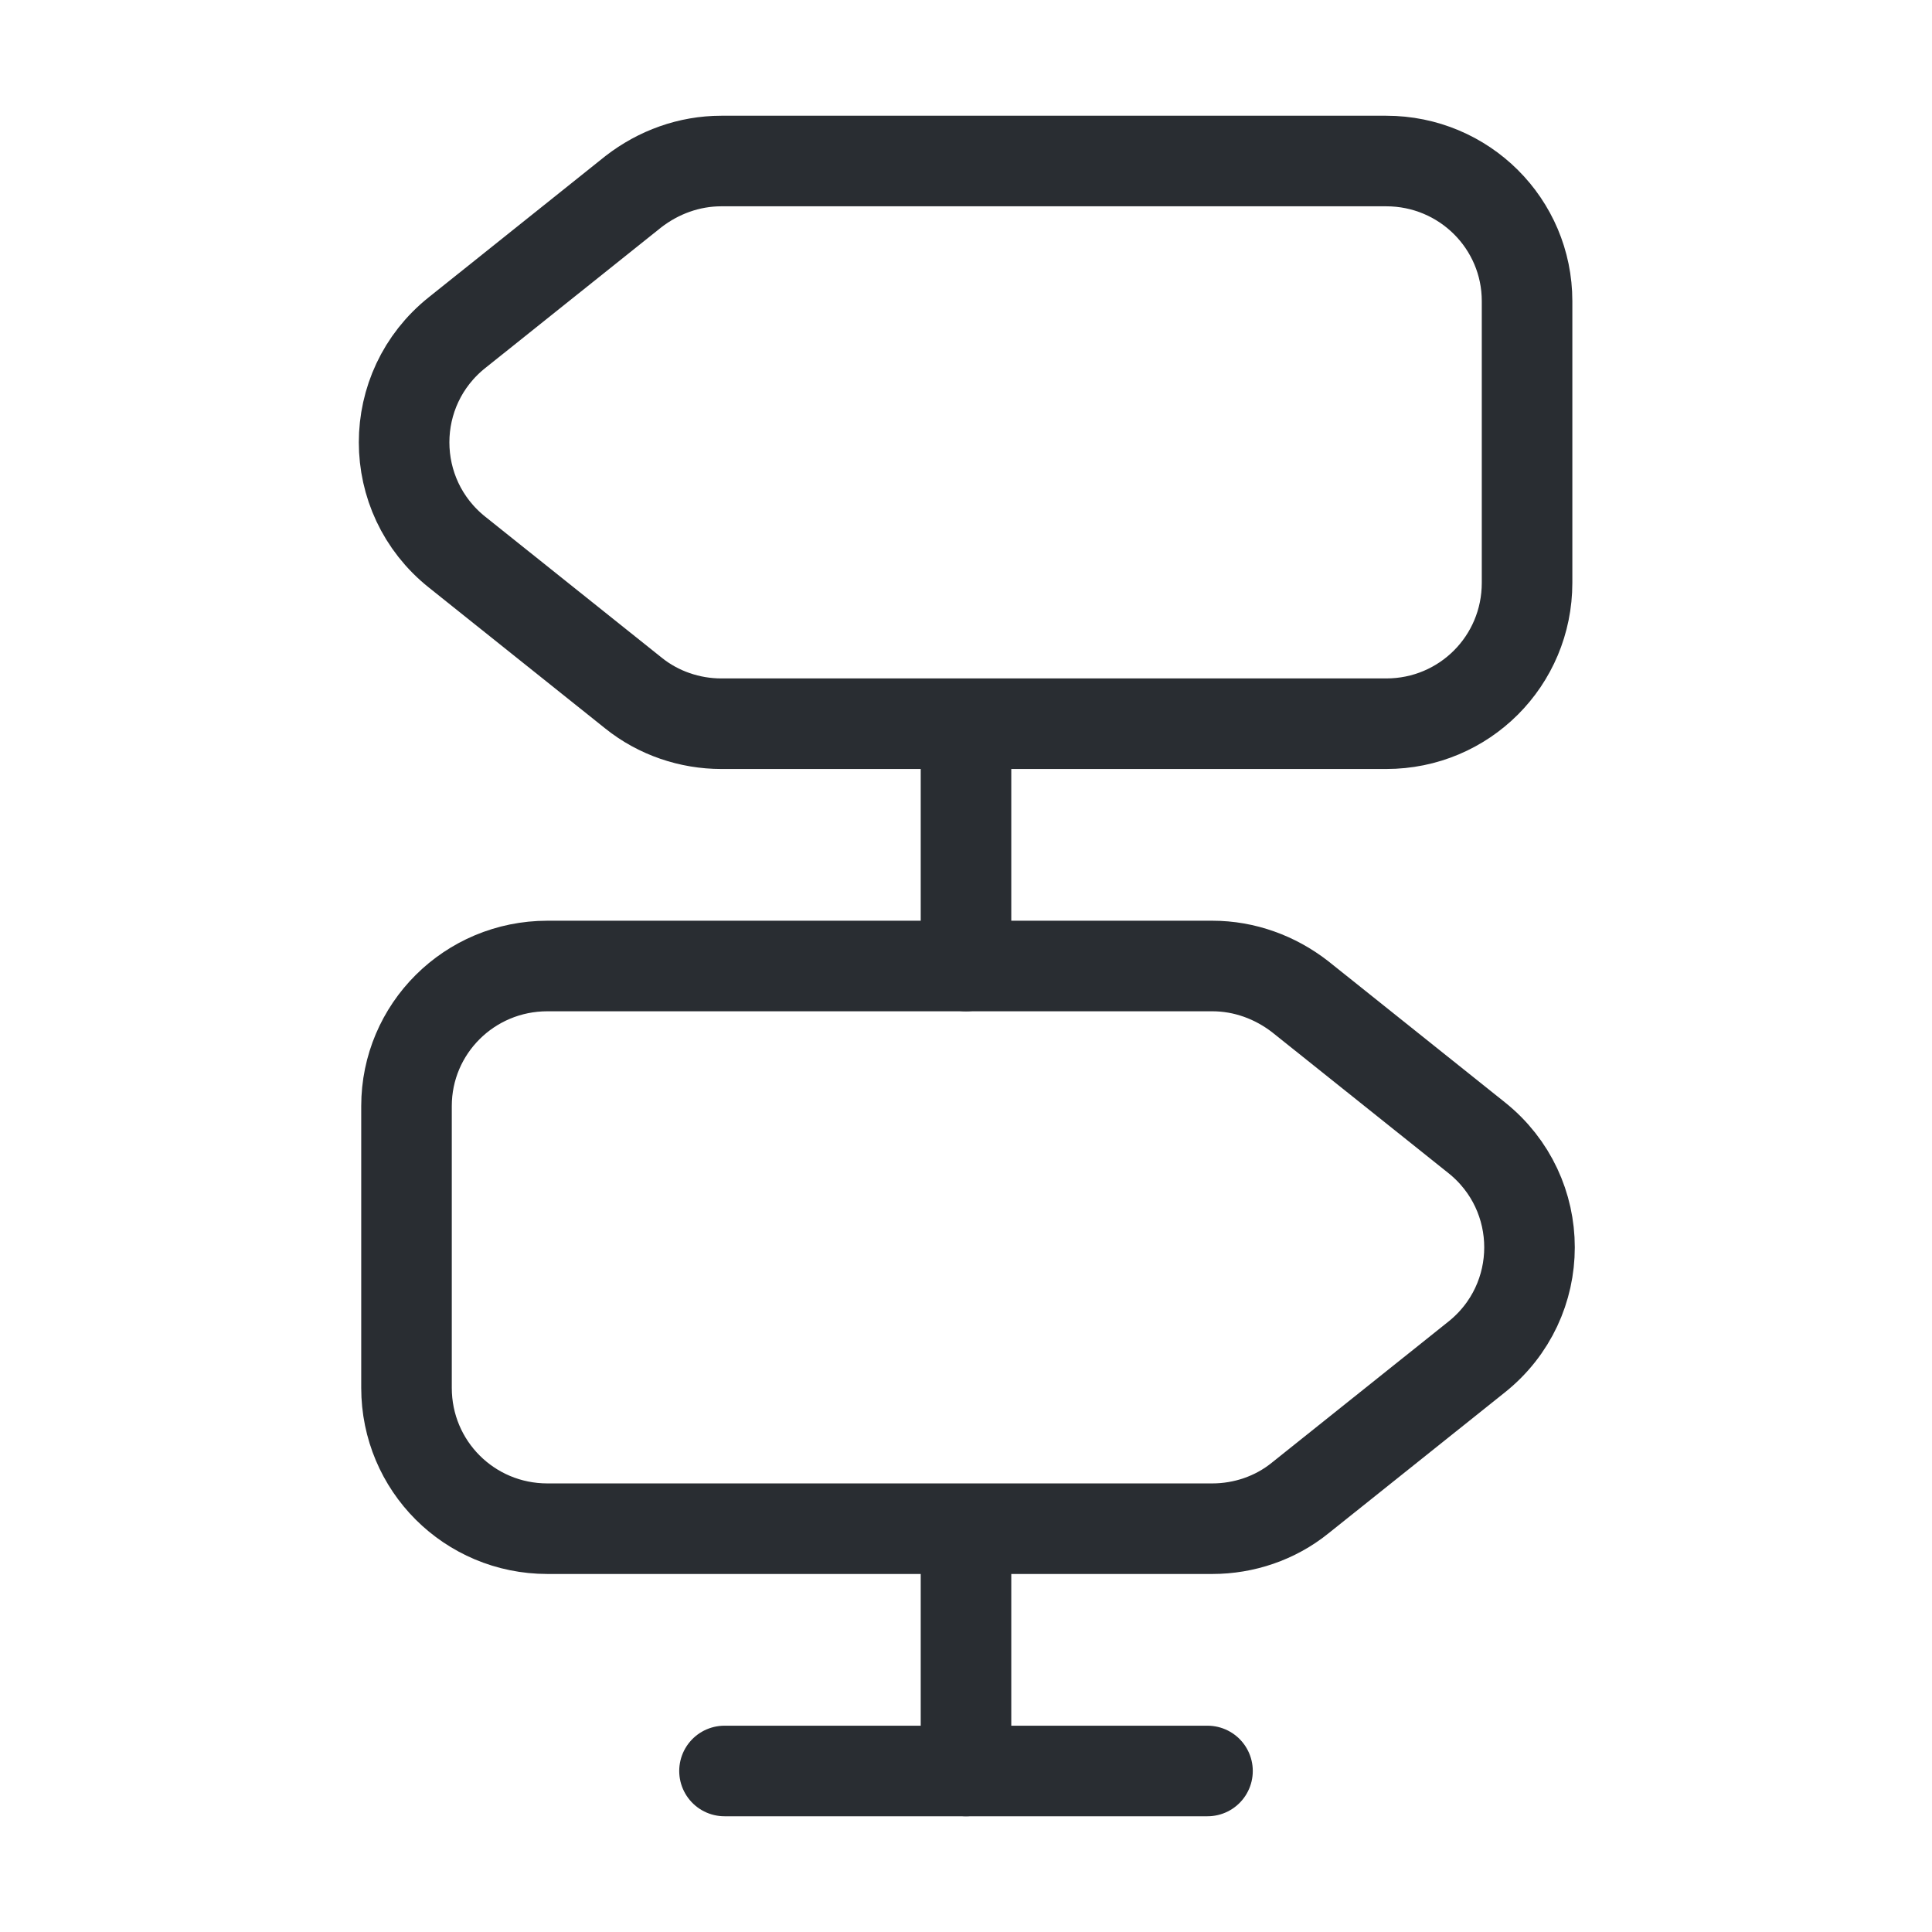
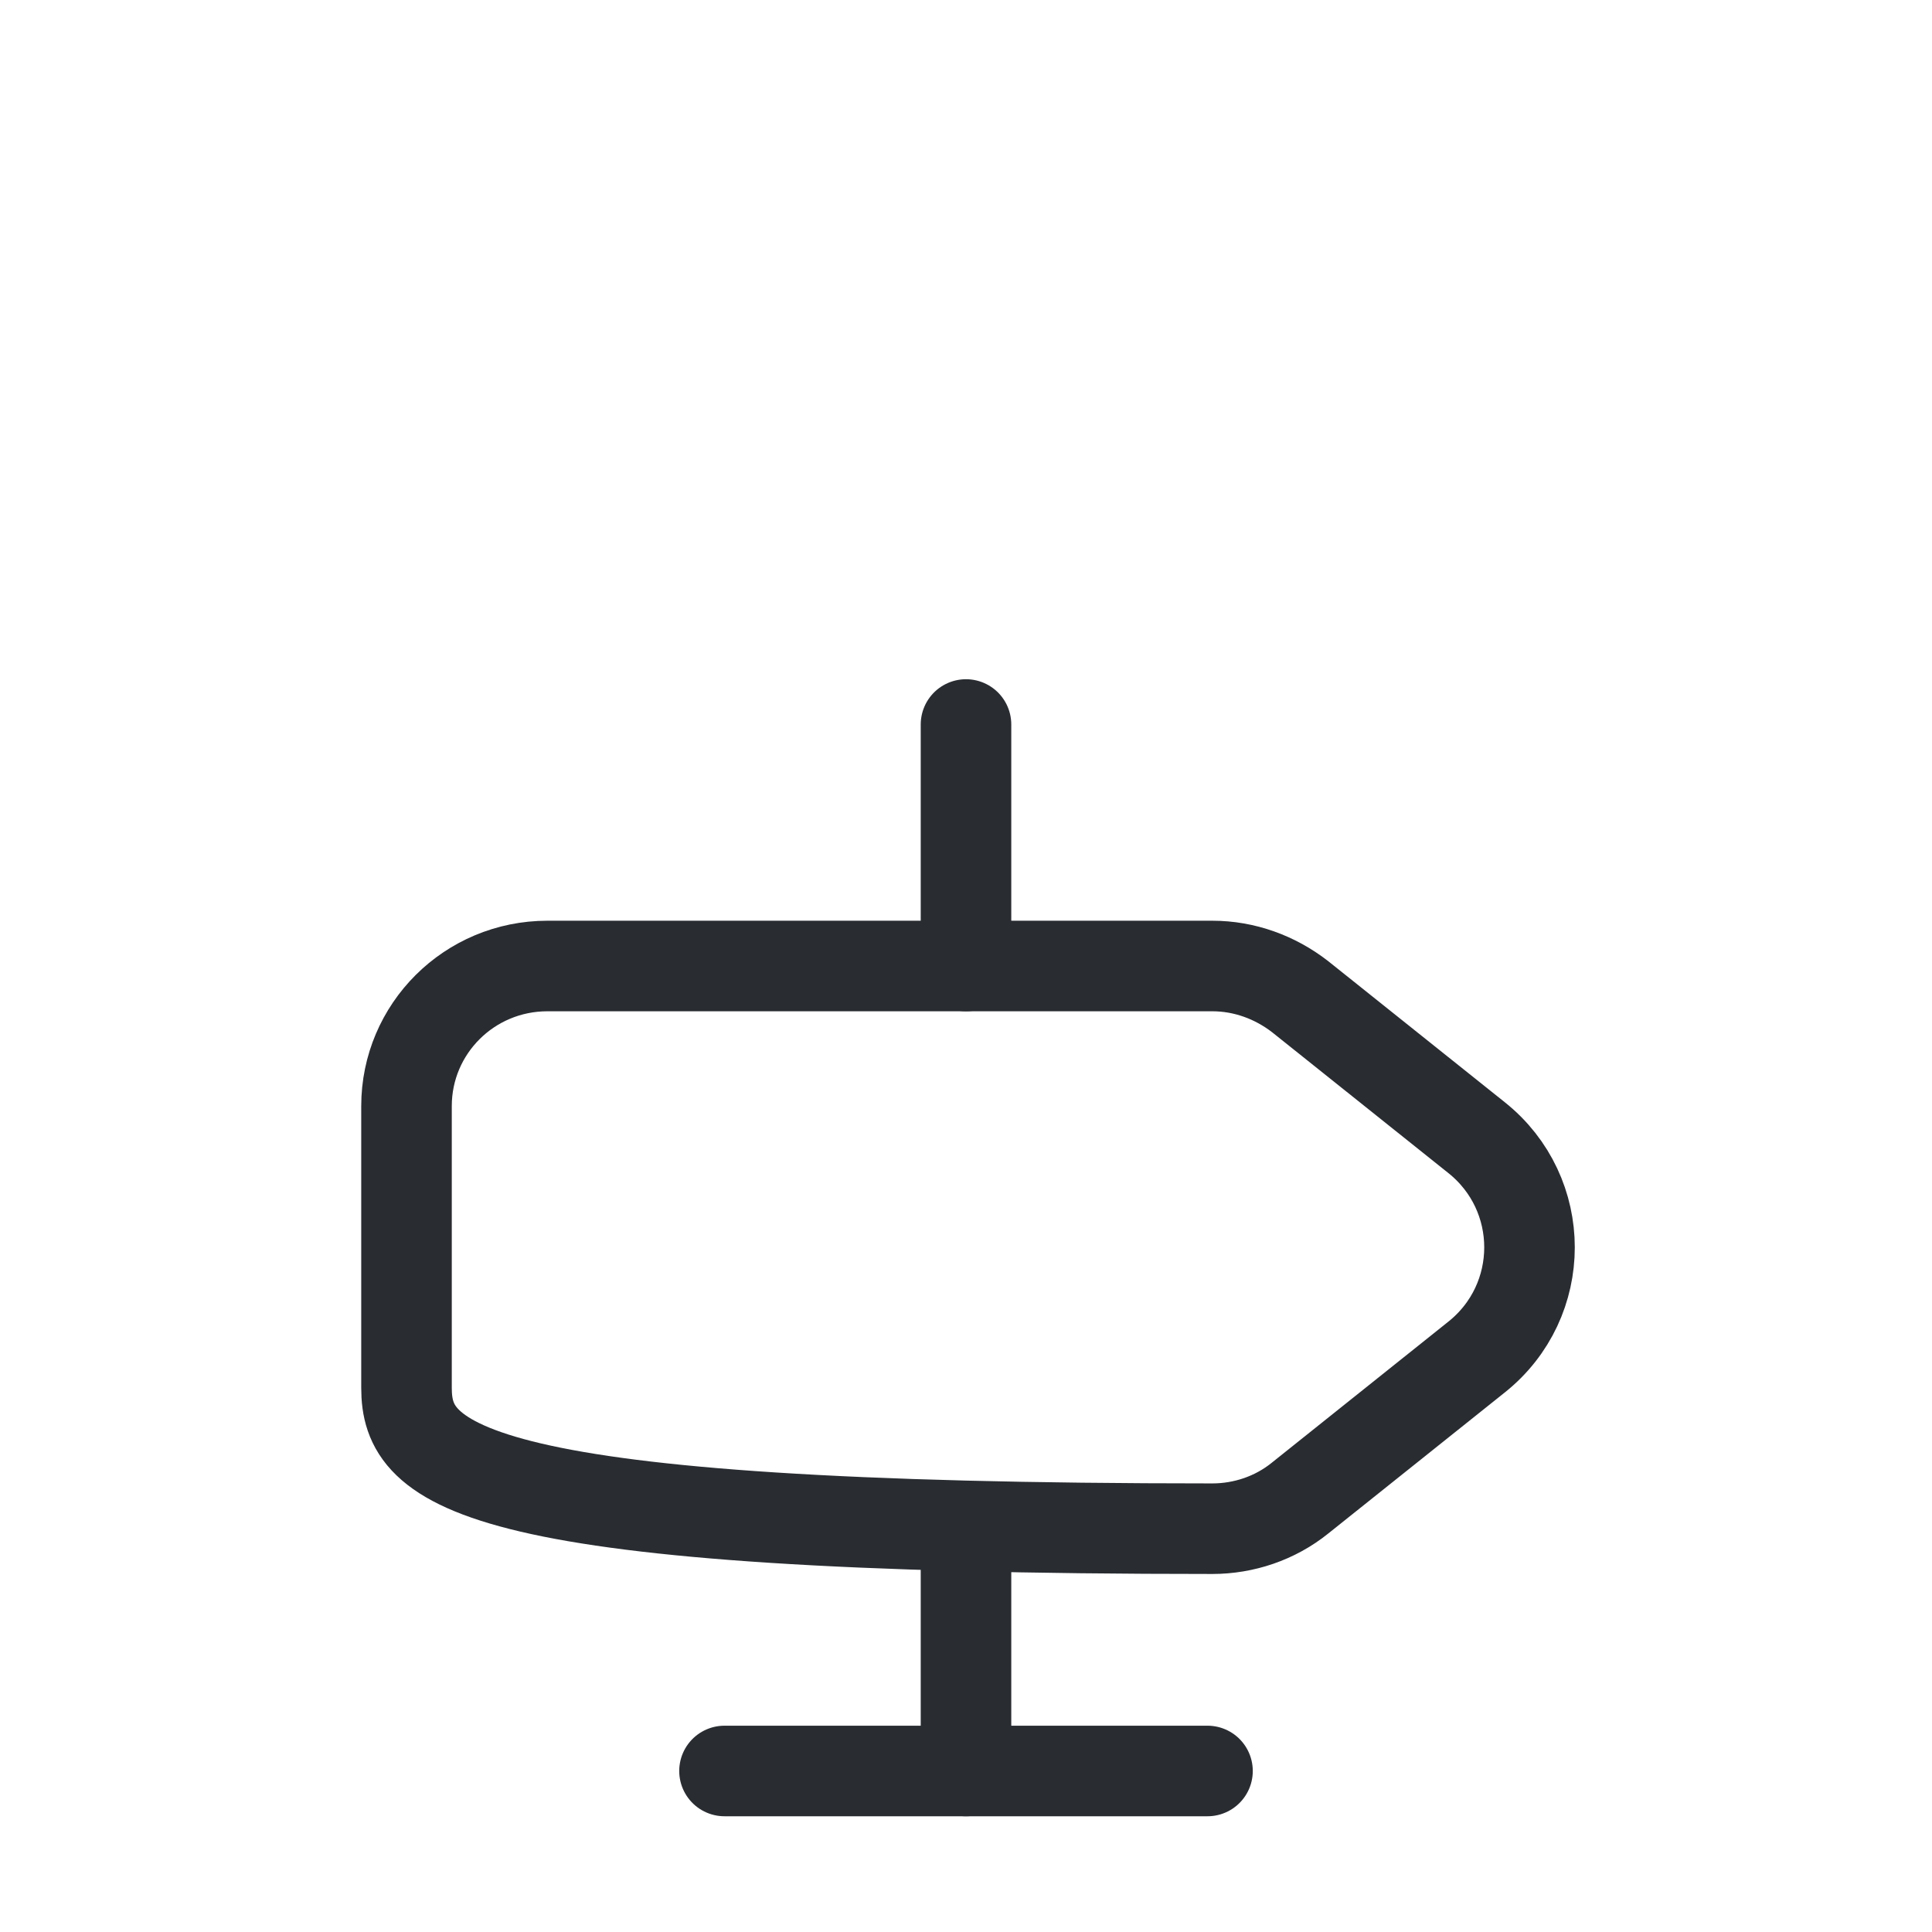
<svg xmlns="http://www.w3.org/2000/svg" width="32" height="32" viewBox="0 0 32 32" fill="none">
-   <path d="M22.96 2.667H11.947C11.413 2.667 10.907 2.853 10.493 3.173L7.573 5.507C6.4 6.44 6.4 8.213 7.573 9.147L10.493 11.48C10.907 11.813 11.427 11.987 11.947 11.987H22.96C24.253 11.987 25.293 10.947 25.293 9.653V4.987C25.293 3.707 24.253 2.667 22.96 2.667Z" stroke="#292D32" stroke-width="1.5" stroke-linecap="round" stroke-linejoin="round" />
-   <path d="M9.067 16H20.08C20.613 16 21.12 16.187 21.533 16.507L24.453 18.84C25.627 19.773 25.627 21.547 24.453 22.48L21.533 24.813C21.12 25.147 20.6 25.32 20.08 25.32H9.067C7.773 25.32 6.733 24.28 6.733 22.987V18.32C6.733 17.04 7.773 16 9.067 16Z" stroke="#292D32" stroke-width="1.5" stroke-linecap="round" stroke-linejoin="round" />
+   <path d="M9.067 16H20.08C20.613 16 21.12 16.187 21.533 16.507L24.453 18.84C25.627 19.773 25.627 21.547 24.453 22.48L21.533 24.813C21.12 25.147 20.6 25.32 20.08 25.32C7.773 25.32 6.733 24.28 6.733 22.987V18.32C6.733 17.04 7.773 16 9.067 16Z" stroke="#292D32" stroke-width="1.5" stroke-linecap="round" stroke-linejoin="round" />
  <path d="M16 16V12" stroke="#292D32" stroke-width="1.5" stroke-linecap="round" stroke-linejoin="round" />
  <path d="M16 29.333V25.333" stroke="#292D32" stroke-width="1.5" stroke-linecap="round" stroke-linejoin="round" />
  <path d="M12 29.333H20" stroke="#292D32" stroke-width="1.5" stroke-linecap="round" stroke-linejoin="round" />
</svg>